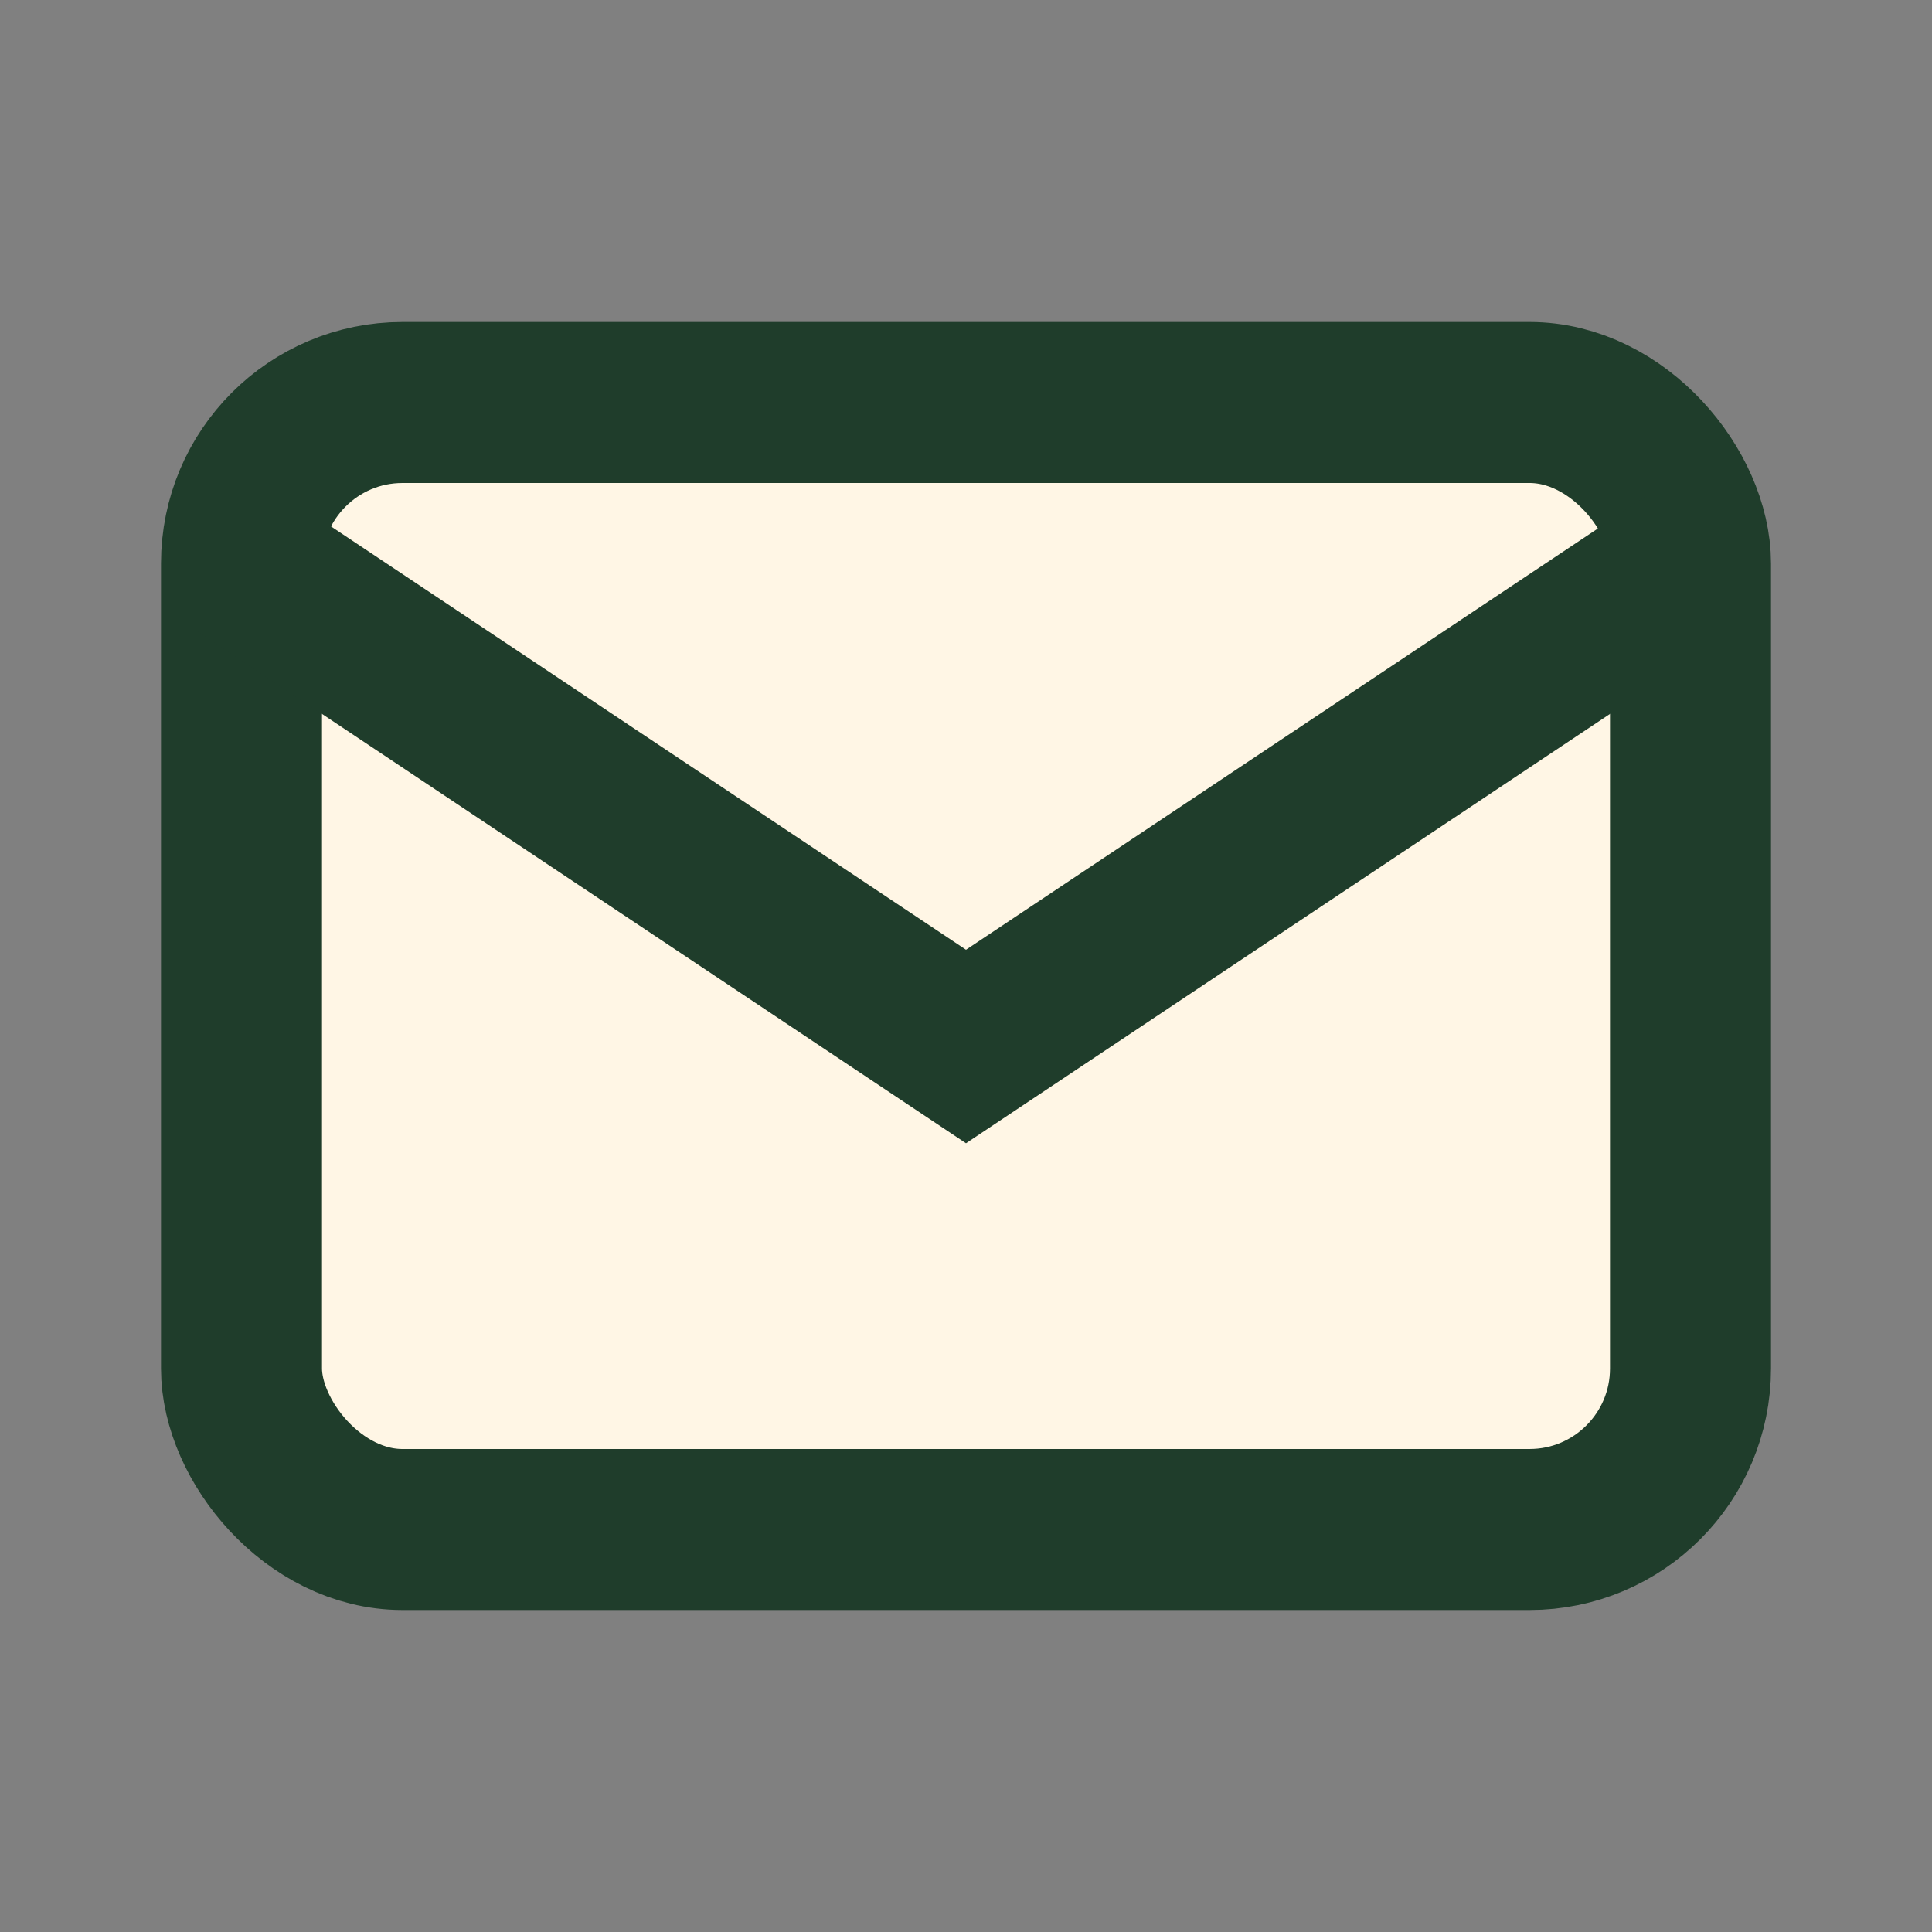
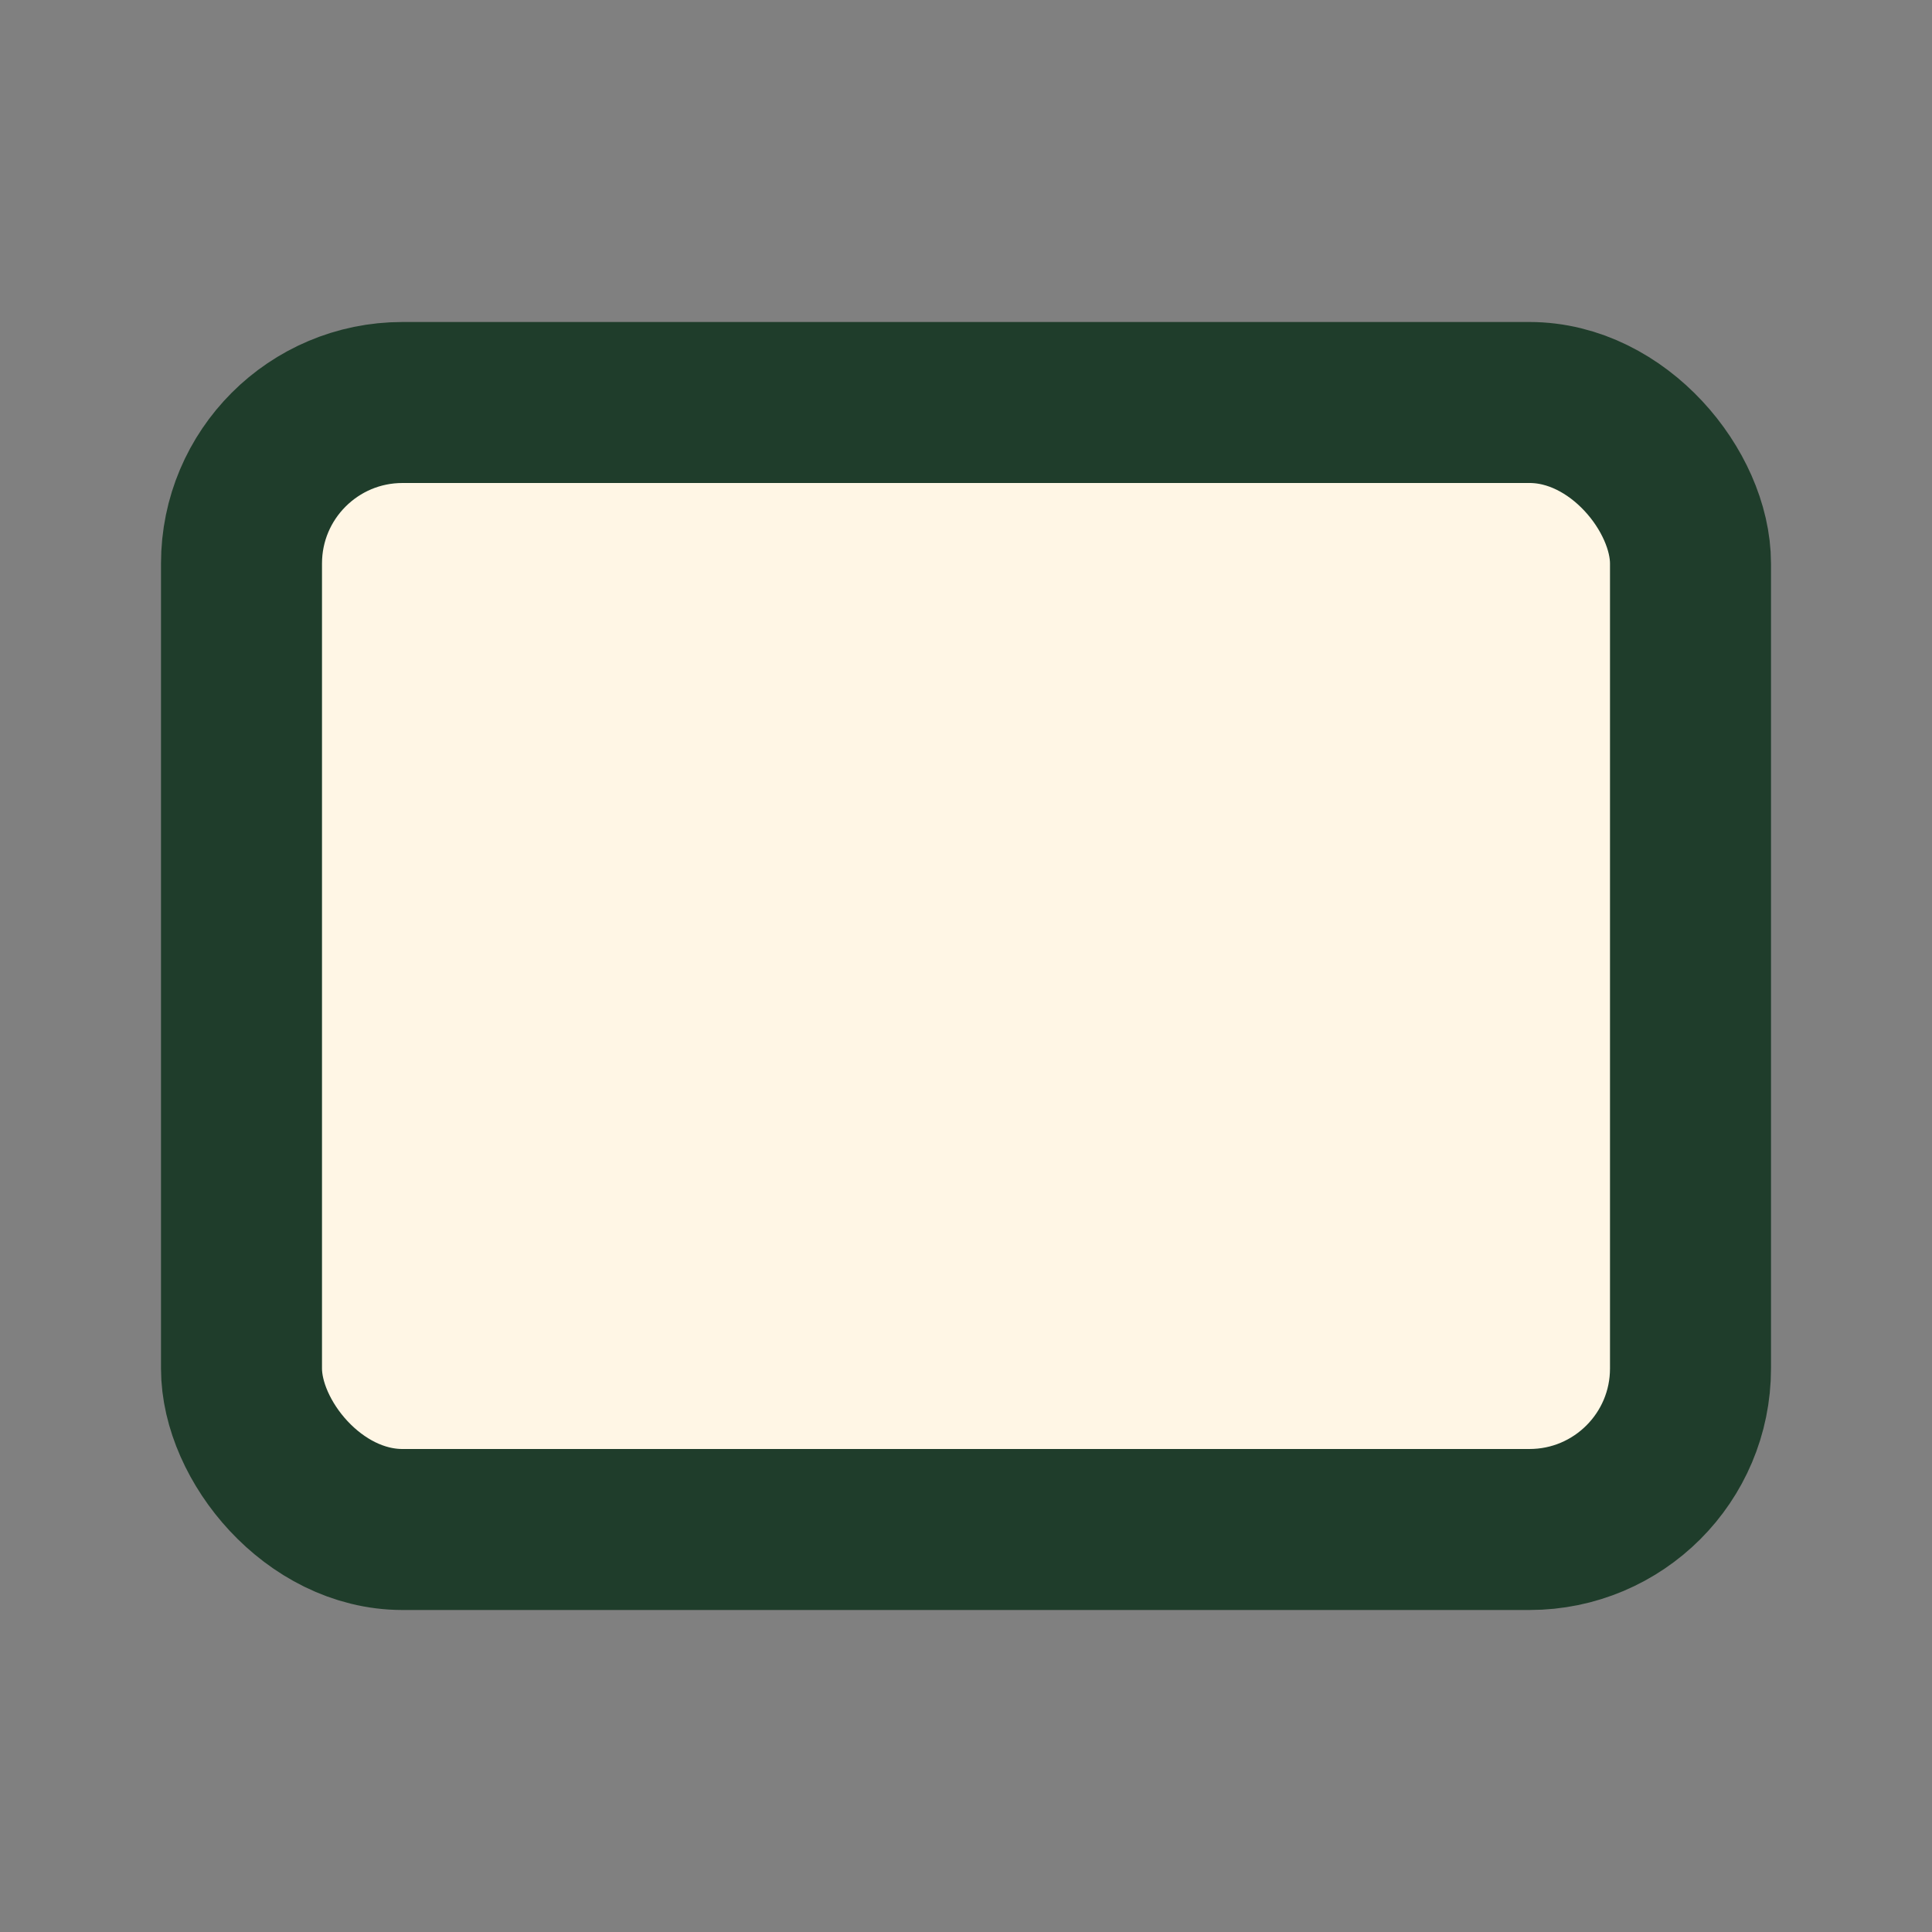
<svg xmlns="http://www.w3.org/2000/svg" width="24" height="24" viewBox="0 0 24 24">
  <rect x="0" y="0" width="24" height="24" fill="#808080" stroke="none" />
  <rect x="3" y="5" width="18" height="14" rx="2" fill="#FFF6E5" stroke="#1F3D2B" stroke-width="2" />
-   <path d="M3 7l9 6 9-6" fill="none" stroke="#1F3D2B" stroke-width="2" />
</svg>